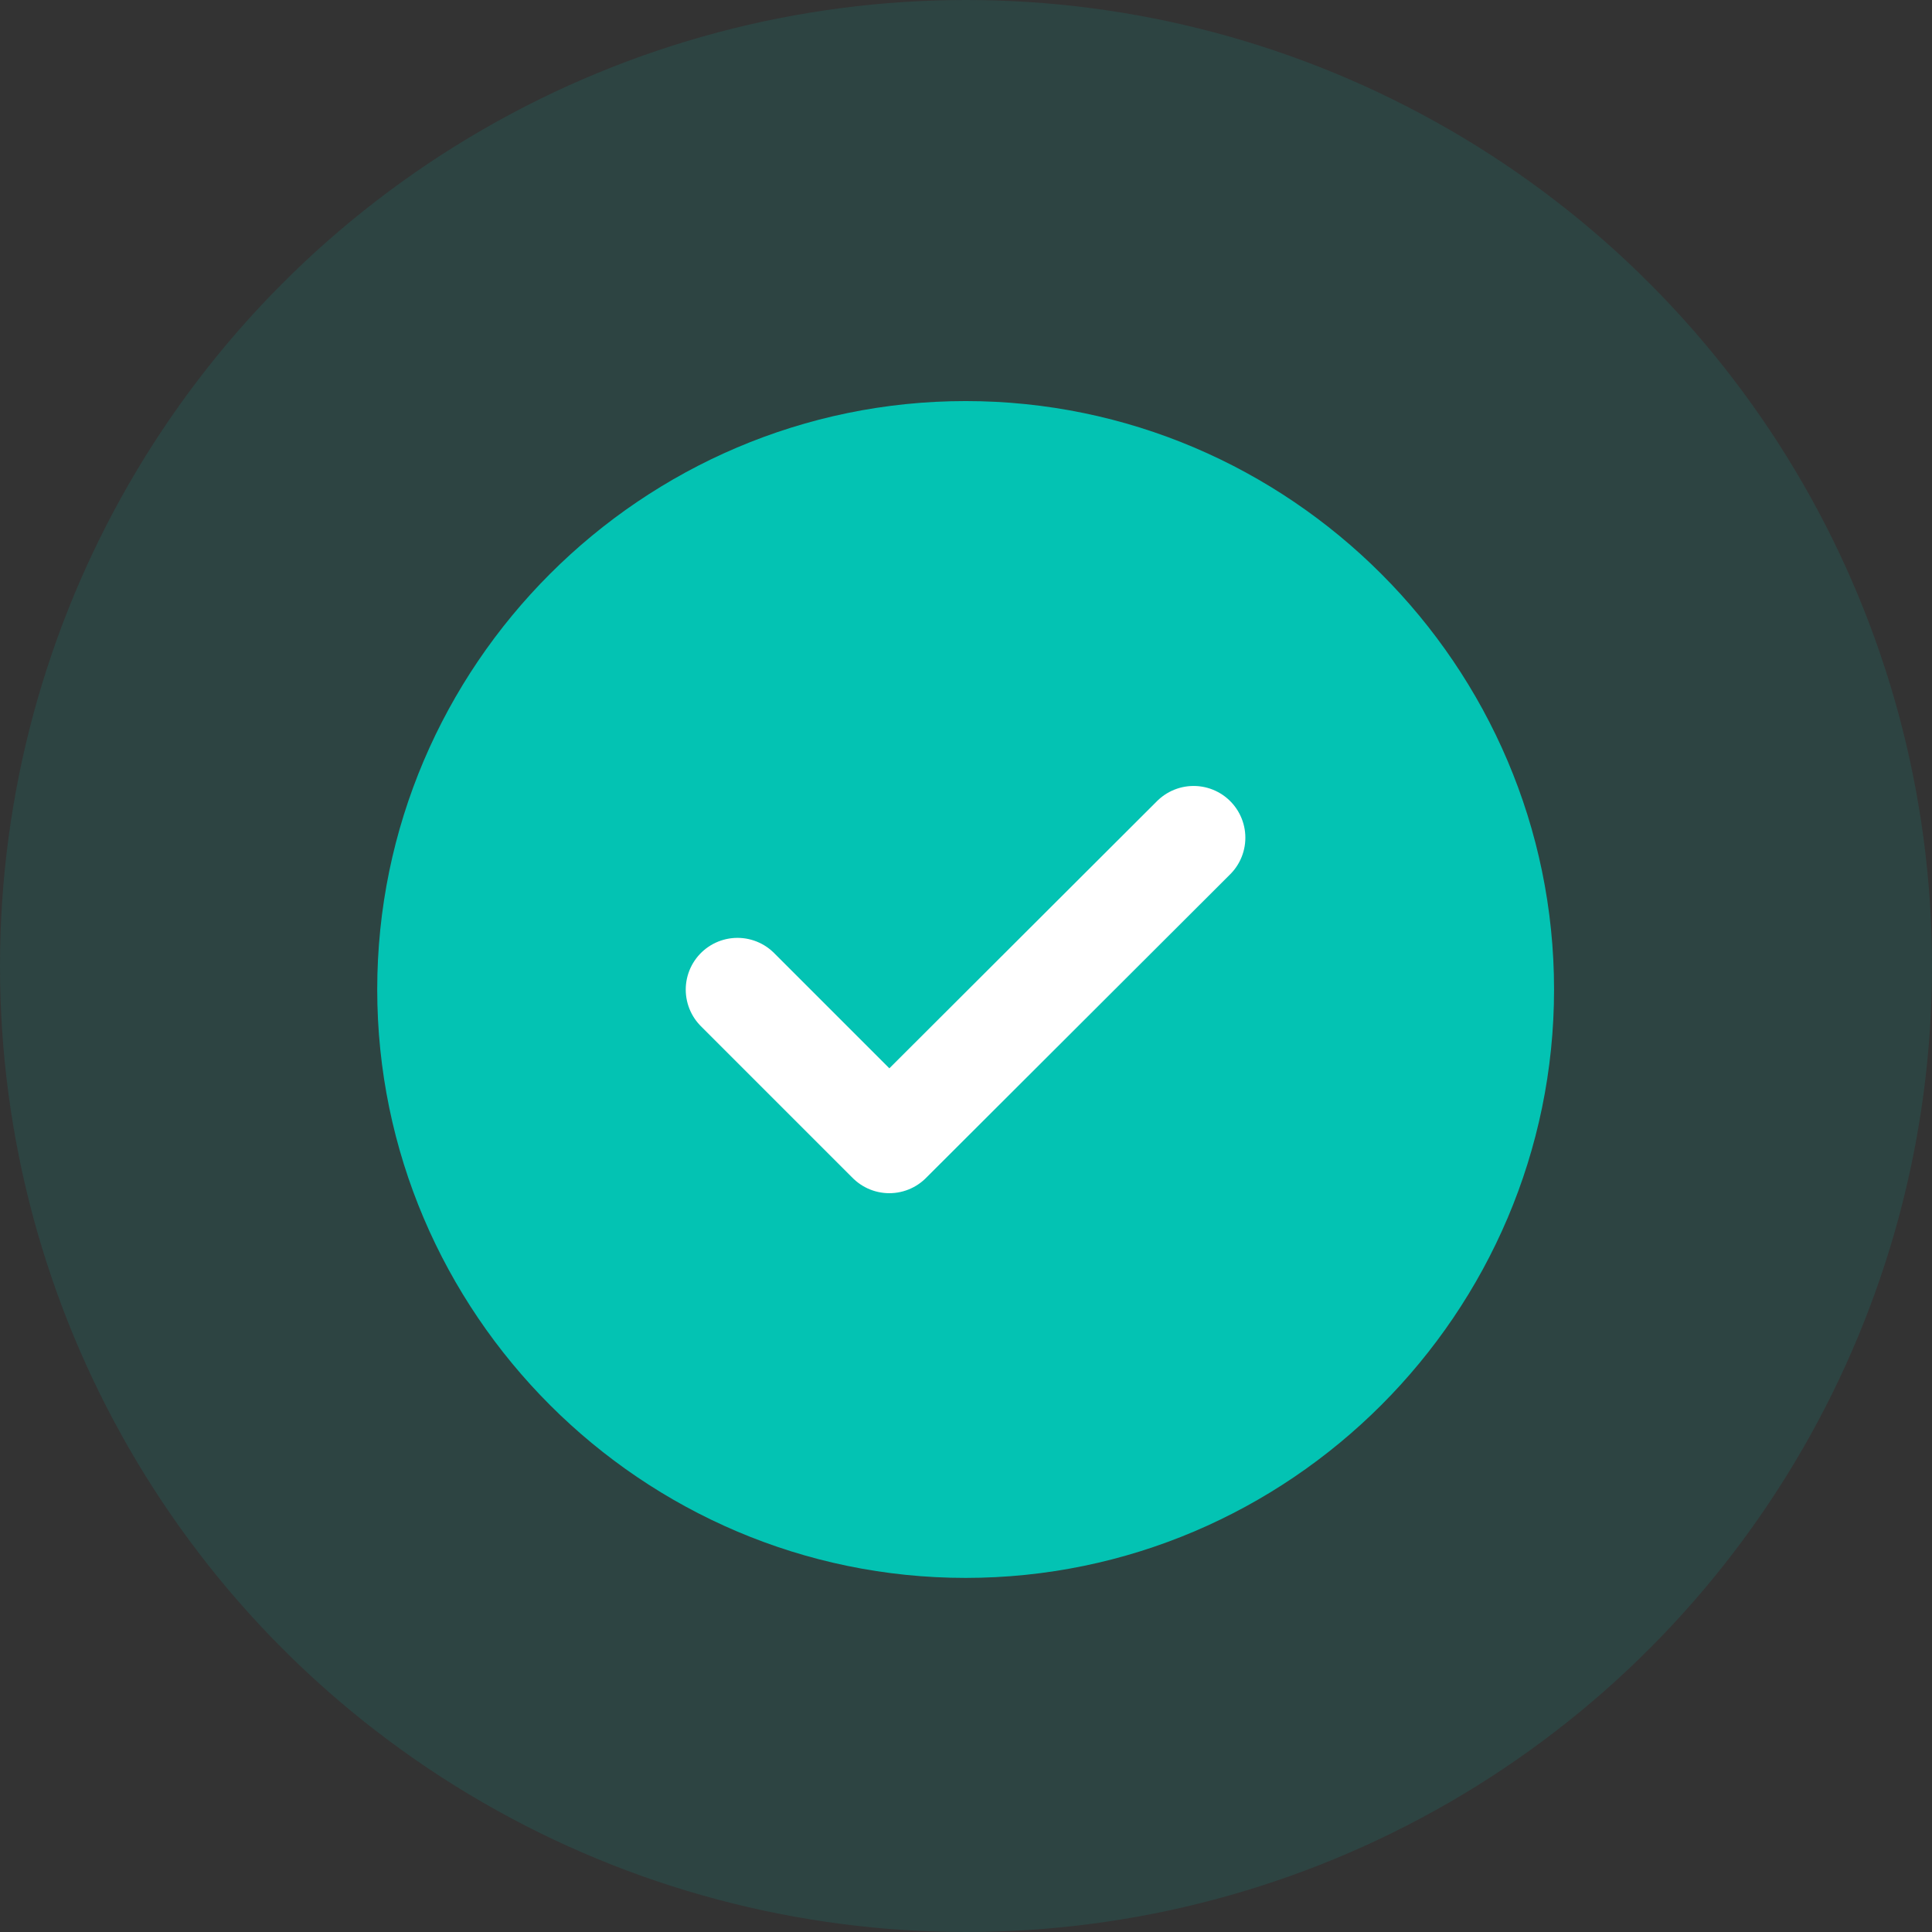
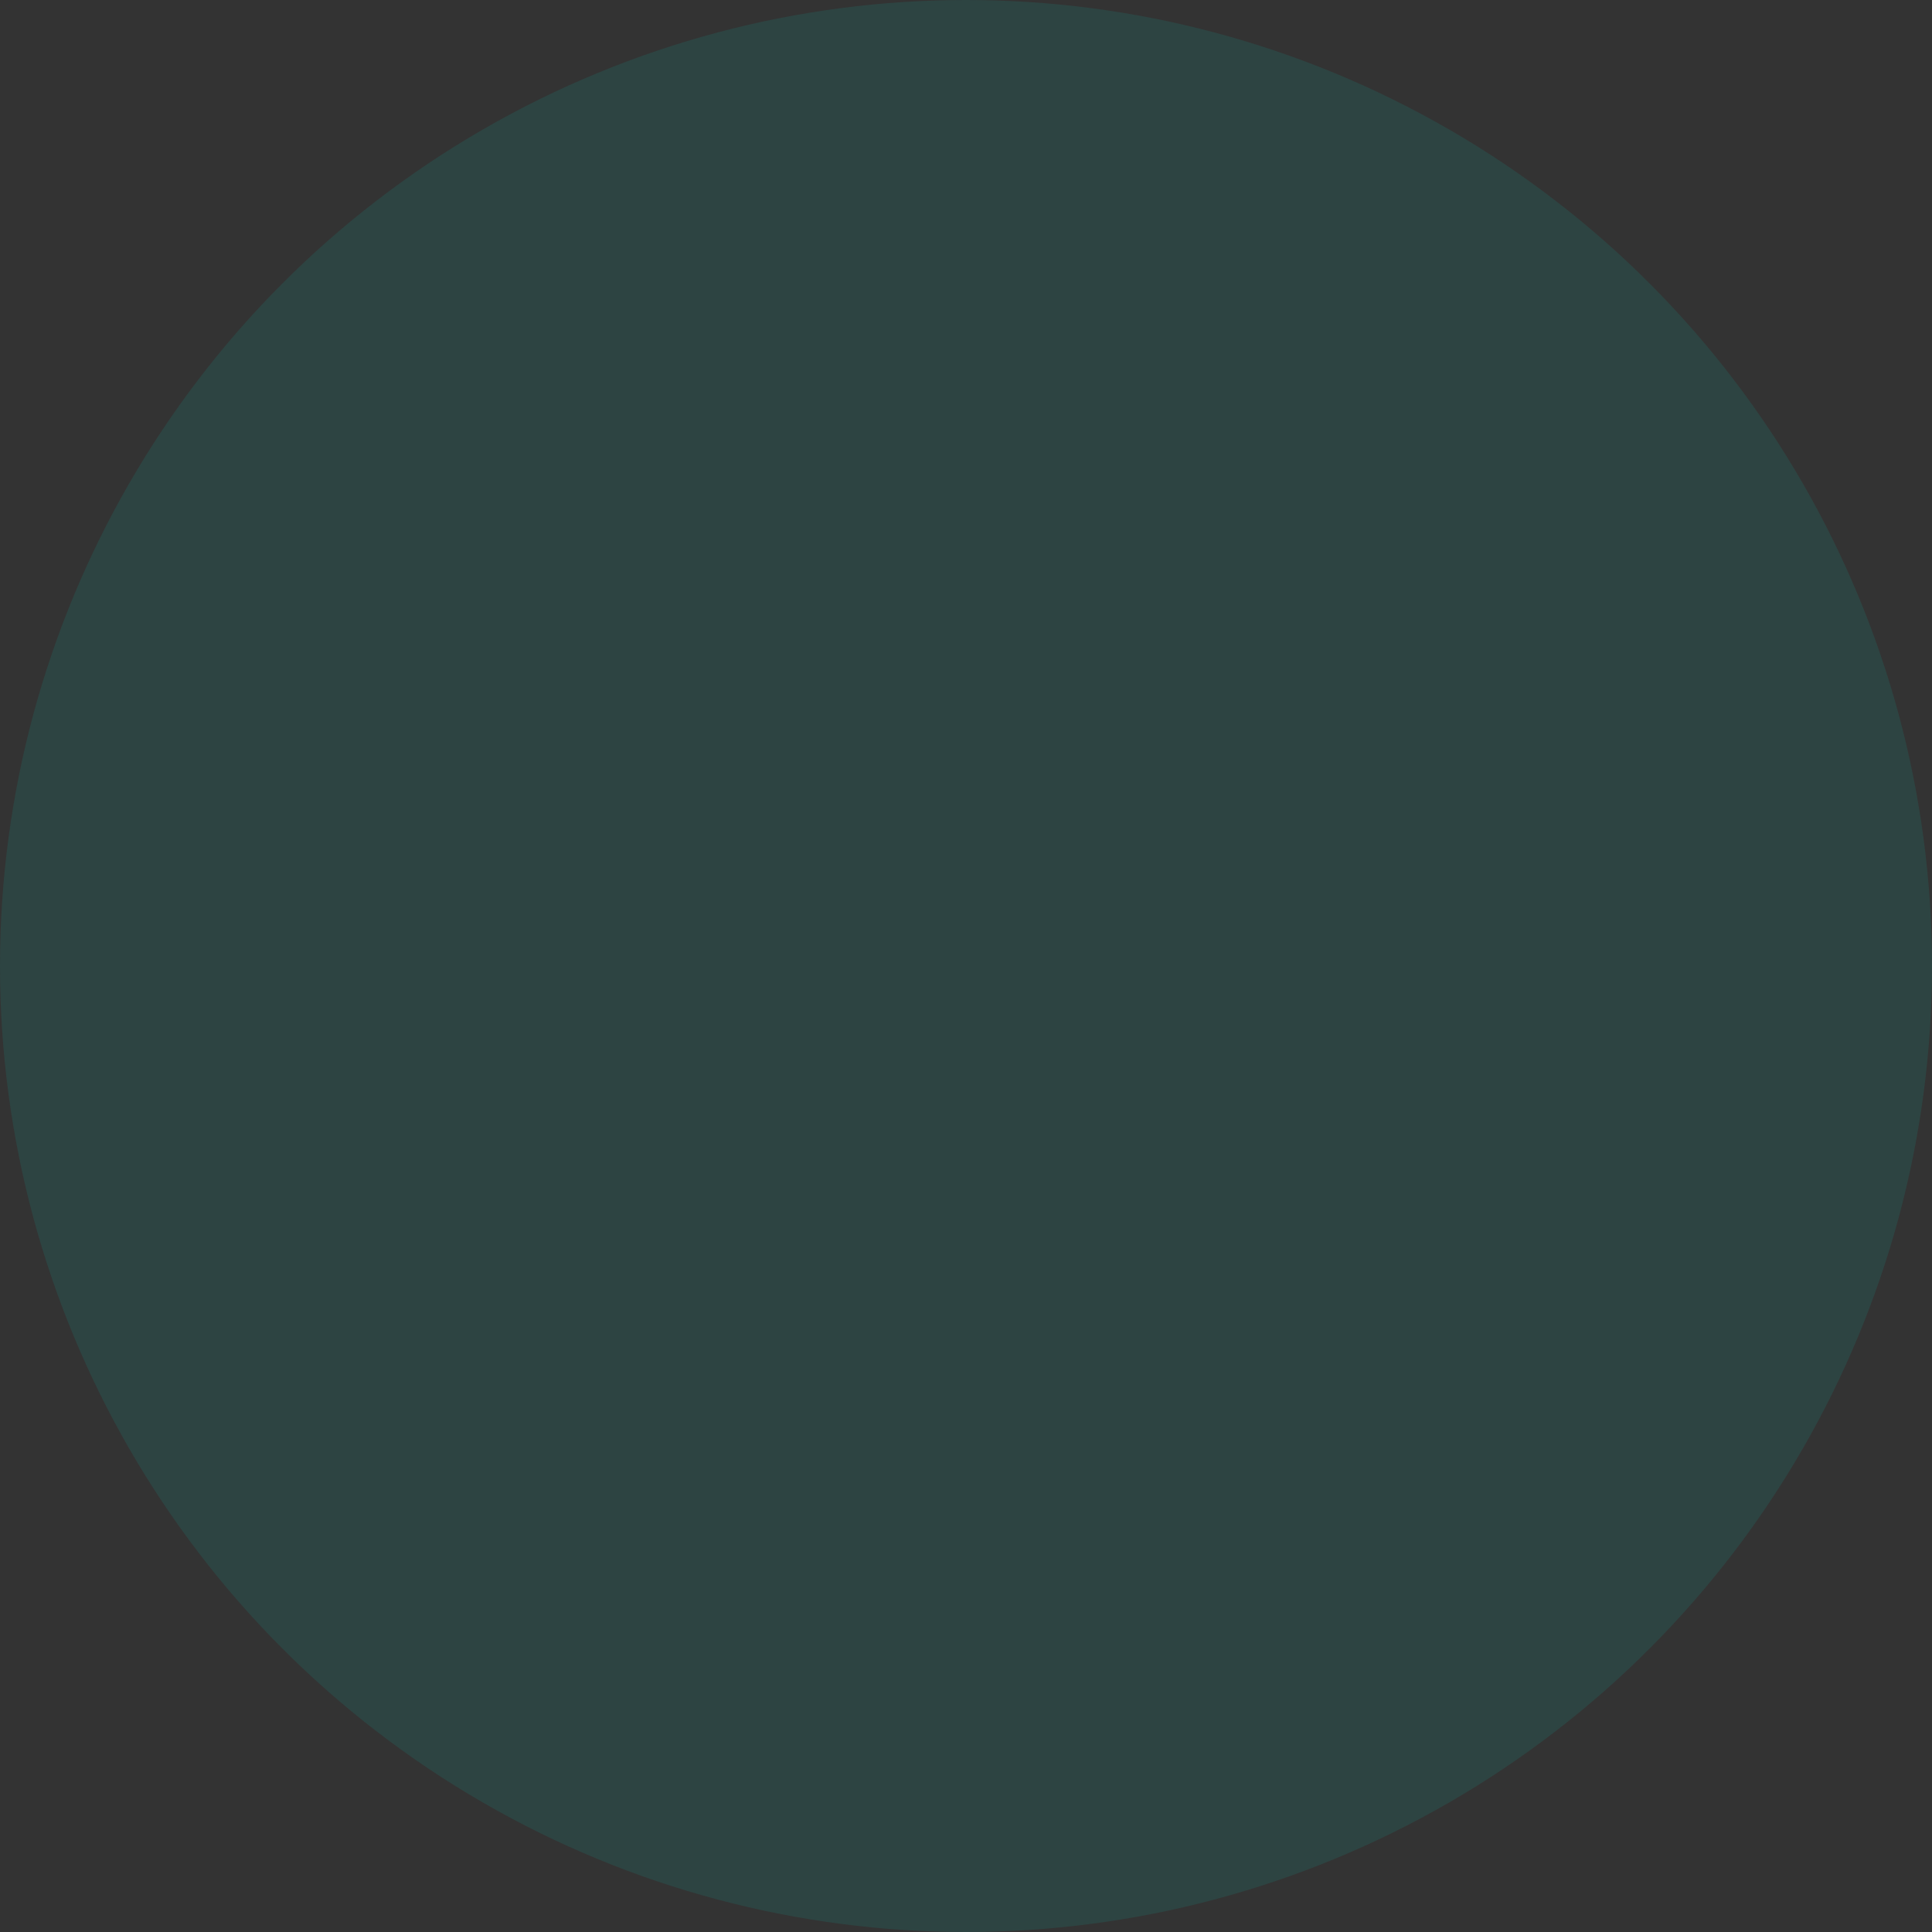
<svg xmlns="http://www.w3.org/2000/svg" width="32" height="32" viewBox="0 0 32 32" fill="none">
  <rect x="0" y="0" width="32" height="32" fill="#333333" stroke="none" />
  <circle cx="16" cy="16" r="16" fill="#03C3B3" fill-opacity="0.12" />
-   <path d="M15.994 25.278C20.883 25.278 24.883 21.278 24.883 16.389C24.883 11.5 20.883 7.5 15.994 7.5C11.105 7.5 7.105 11.5 7.105 16.389C7.105 21.278 11.105 25.278 15.994 25.278Z" fill="#03C3B3" stroke="#03C3B3" stroke-width="1.714" stroke-linecap="round" stroke-linejoin="round" />
-   <path d="M12.215 16.391L14.73 18.906L19.77 13.875" stroke="white" stroke-width="1.714" stroke-linecap="round" stroke-linejoin="round" />
</svg>